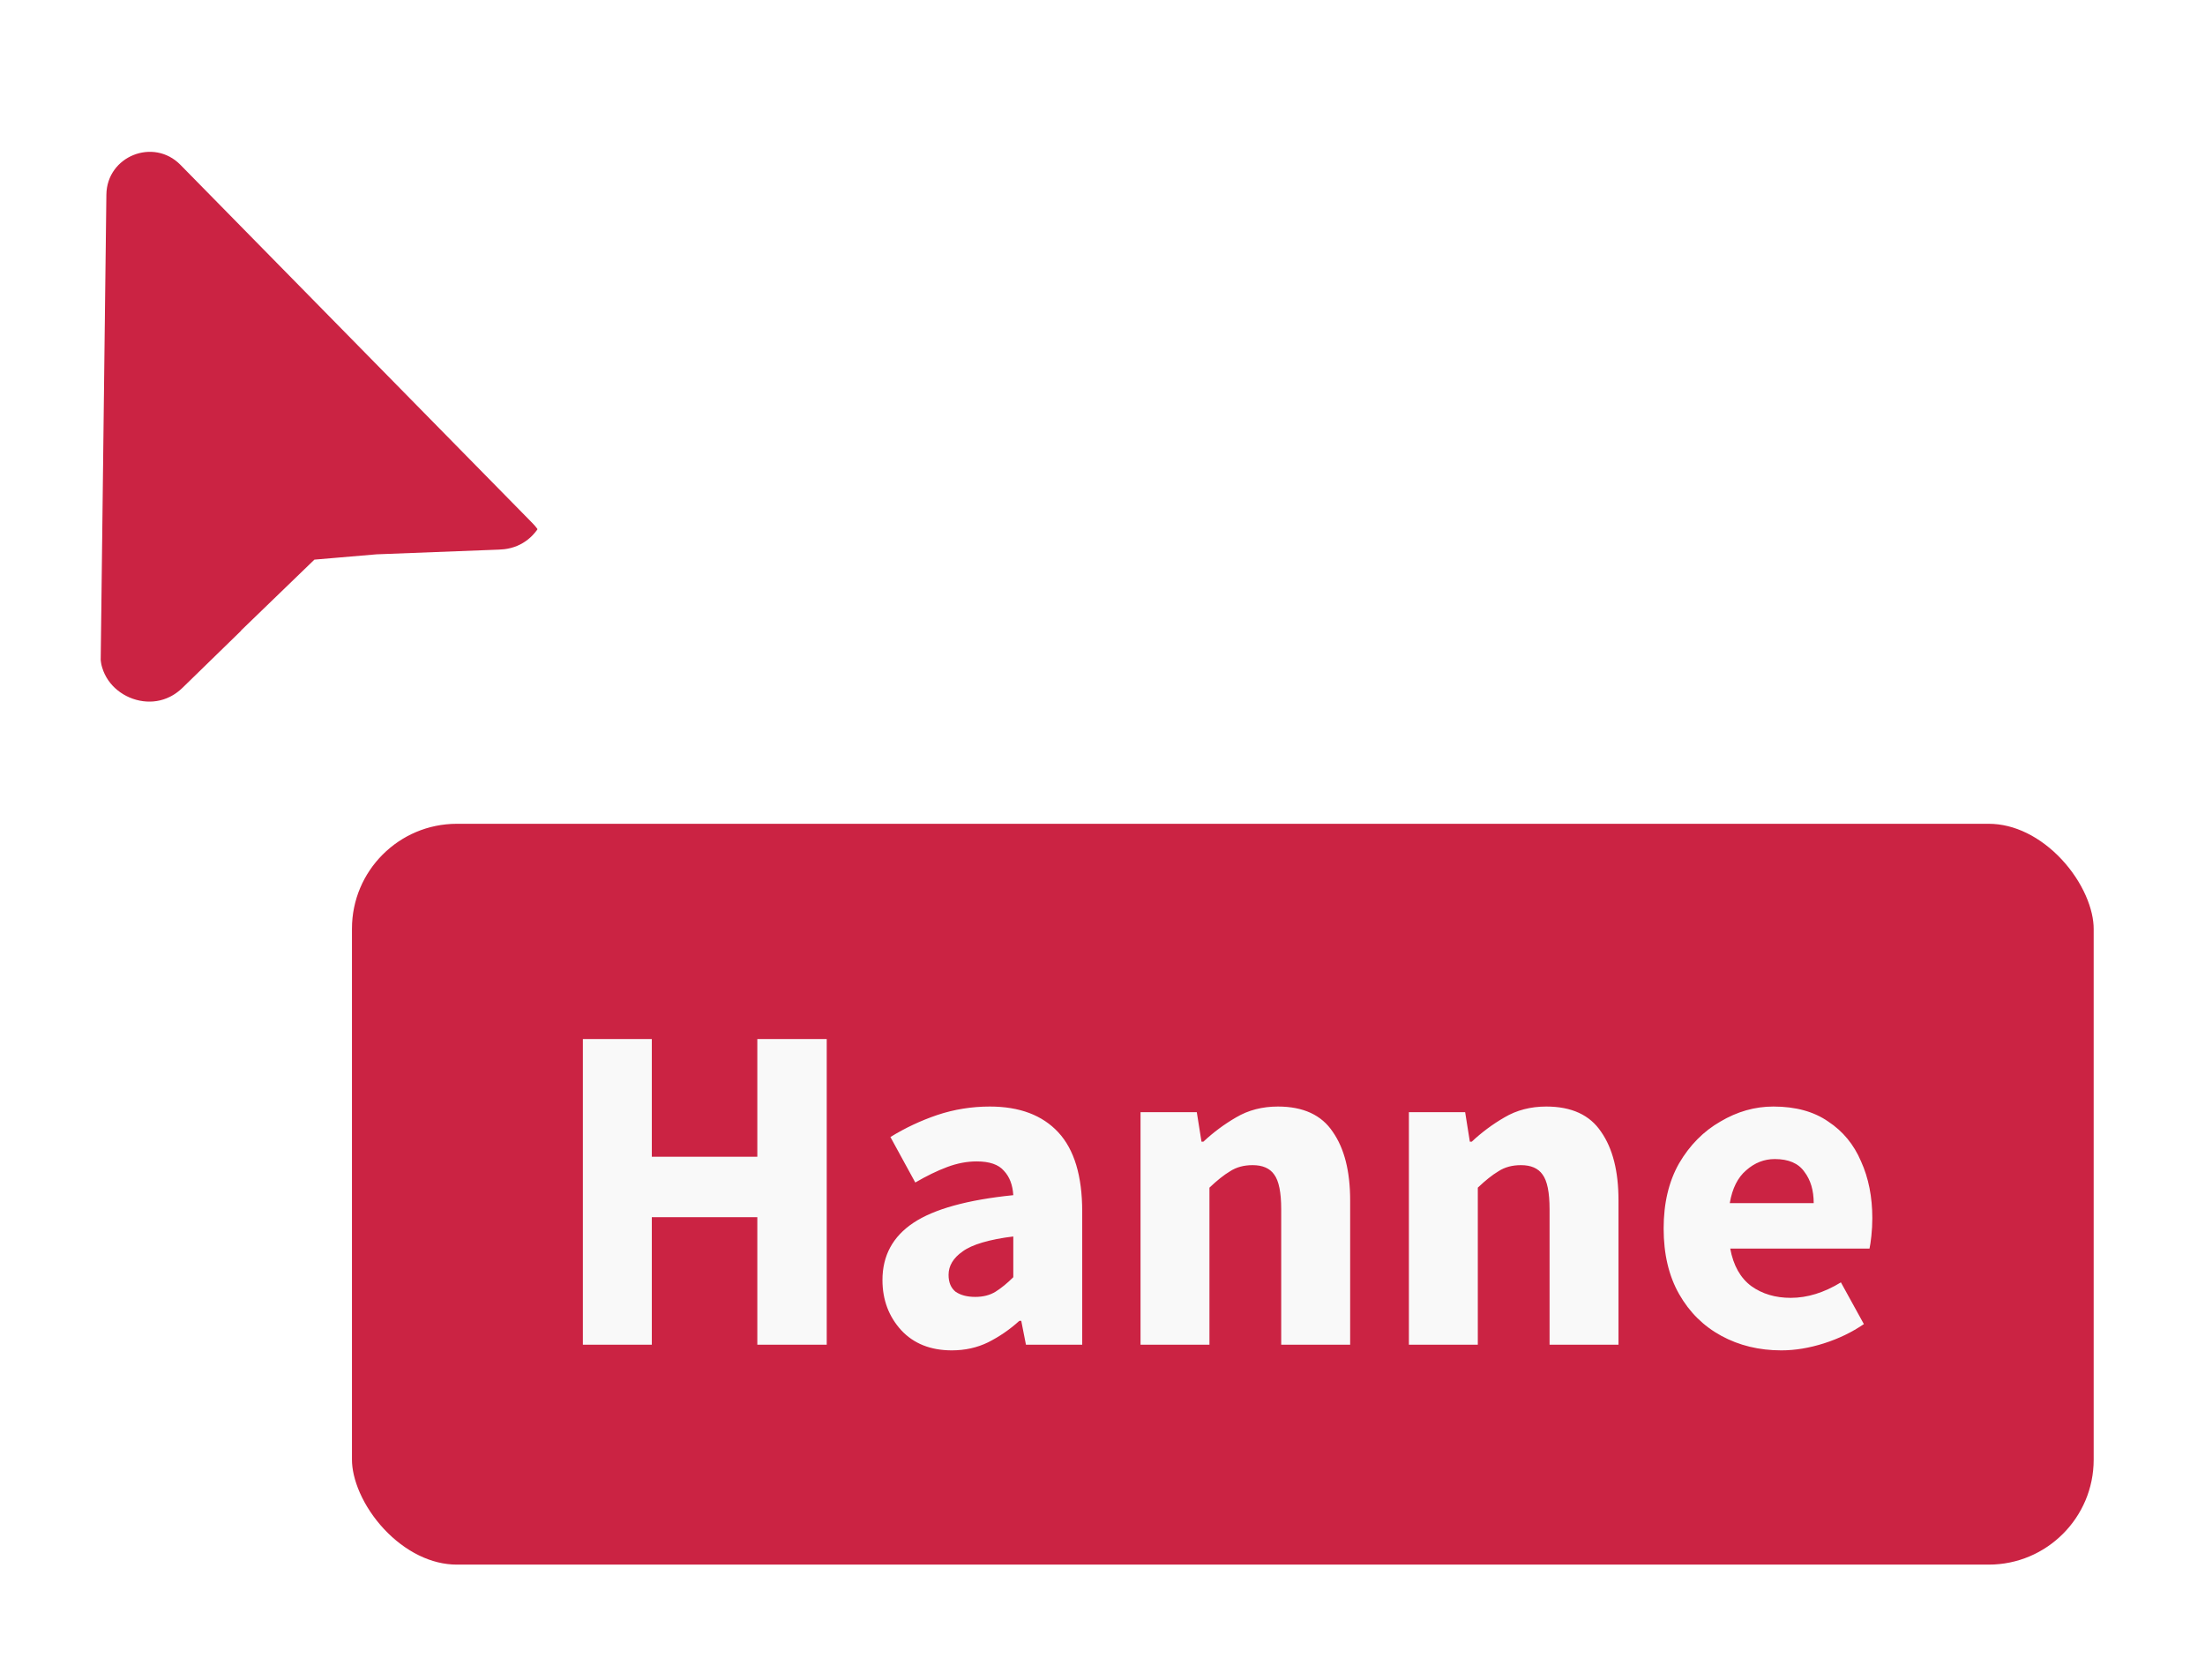
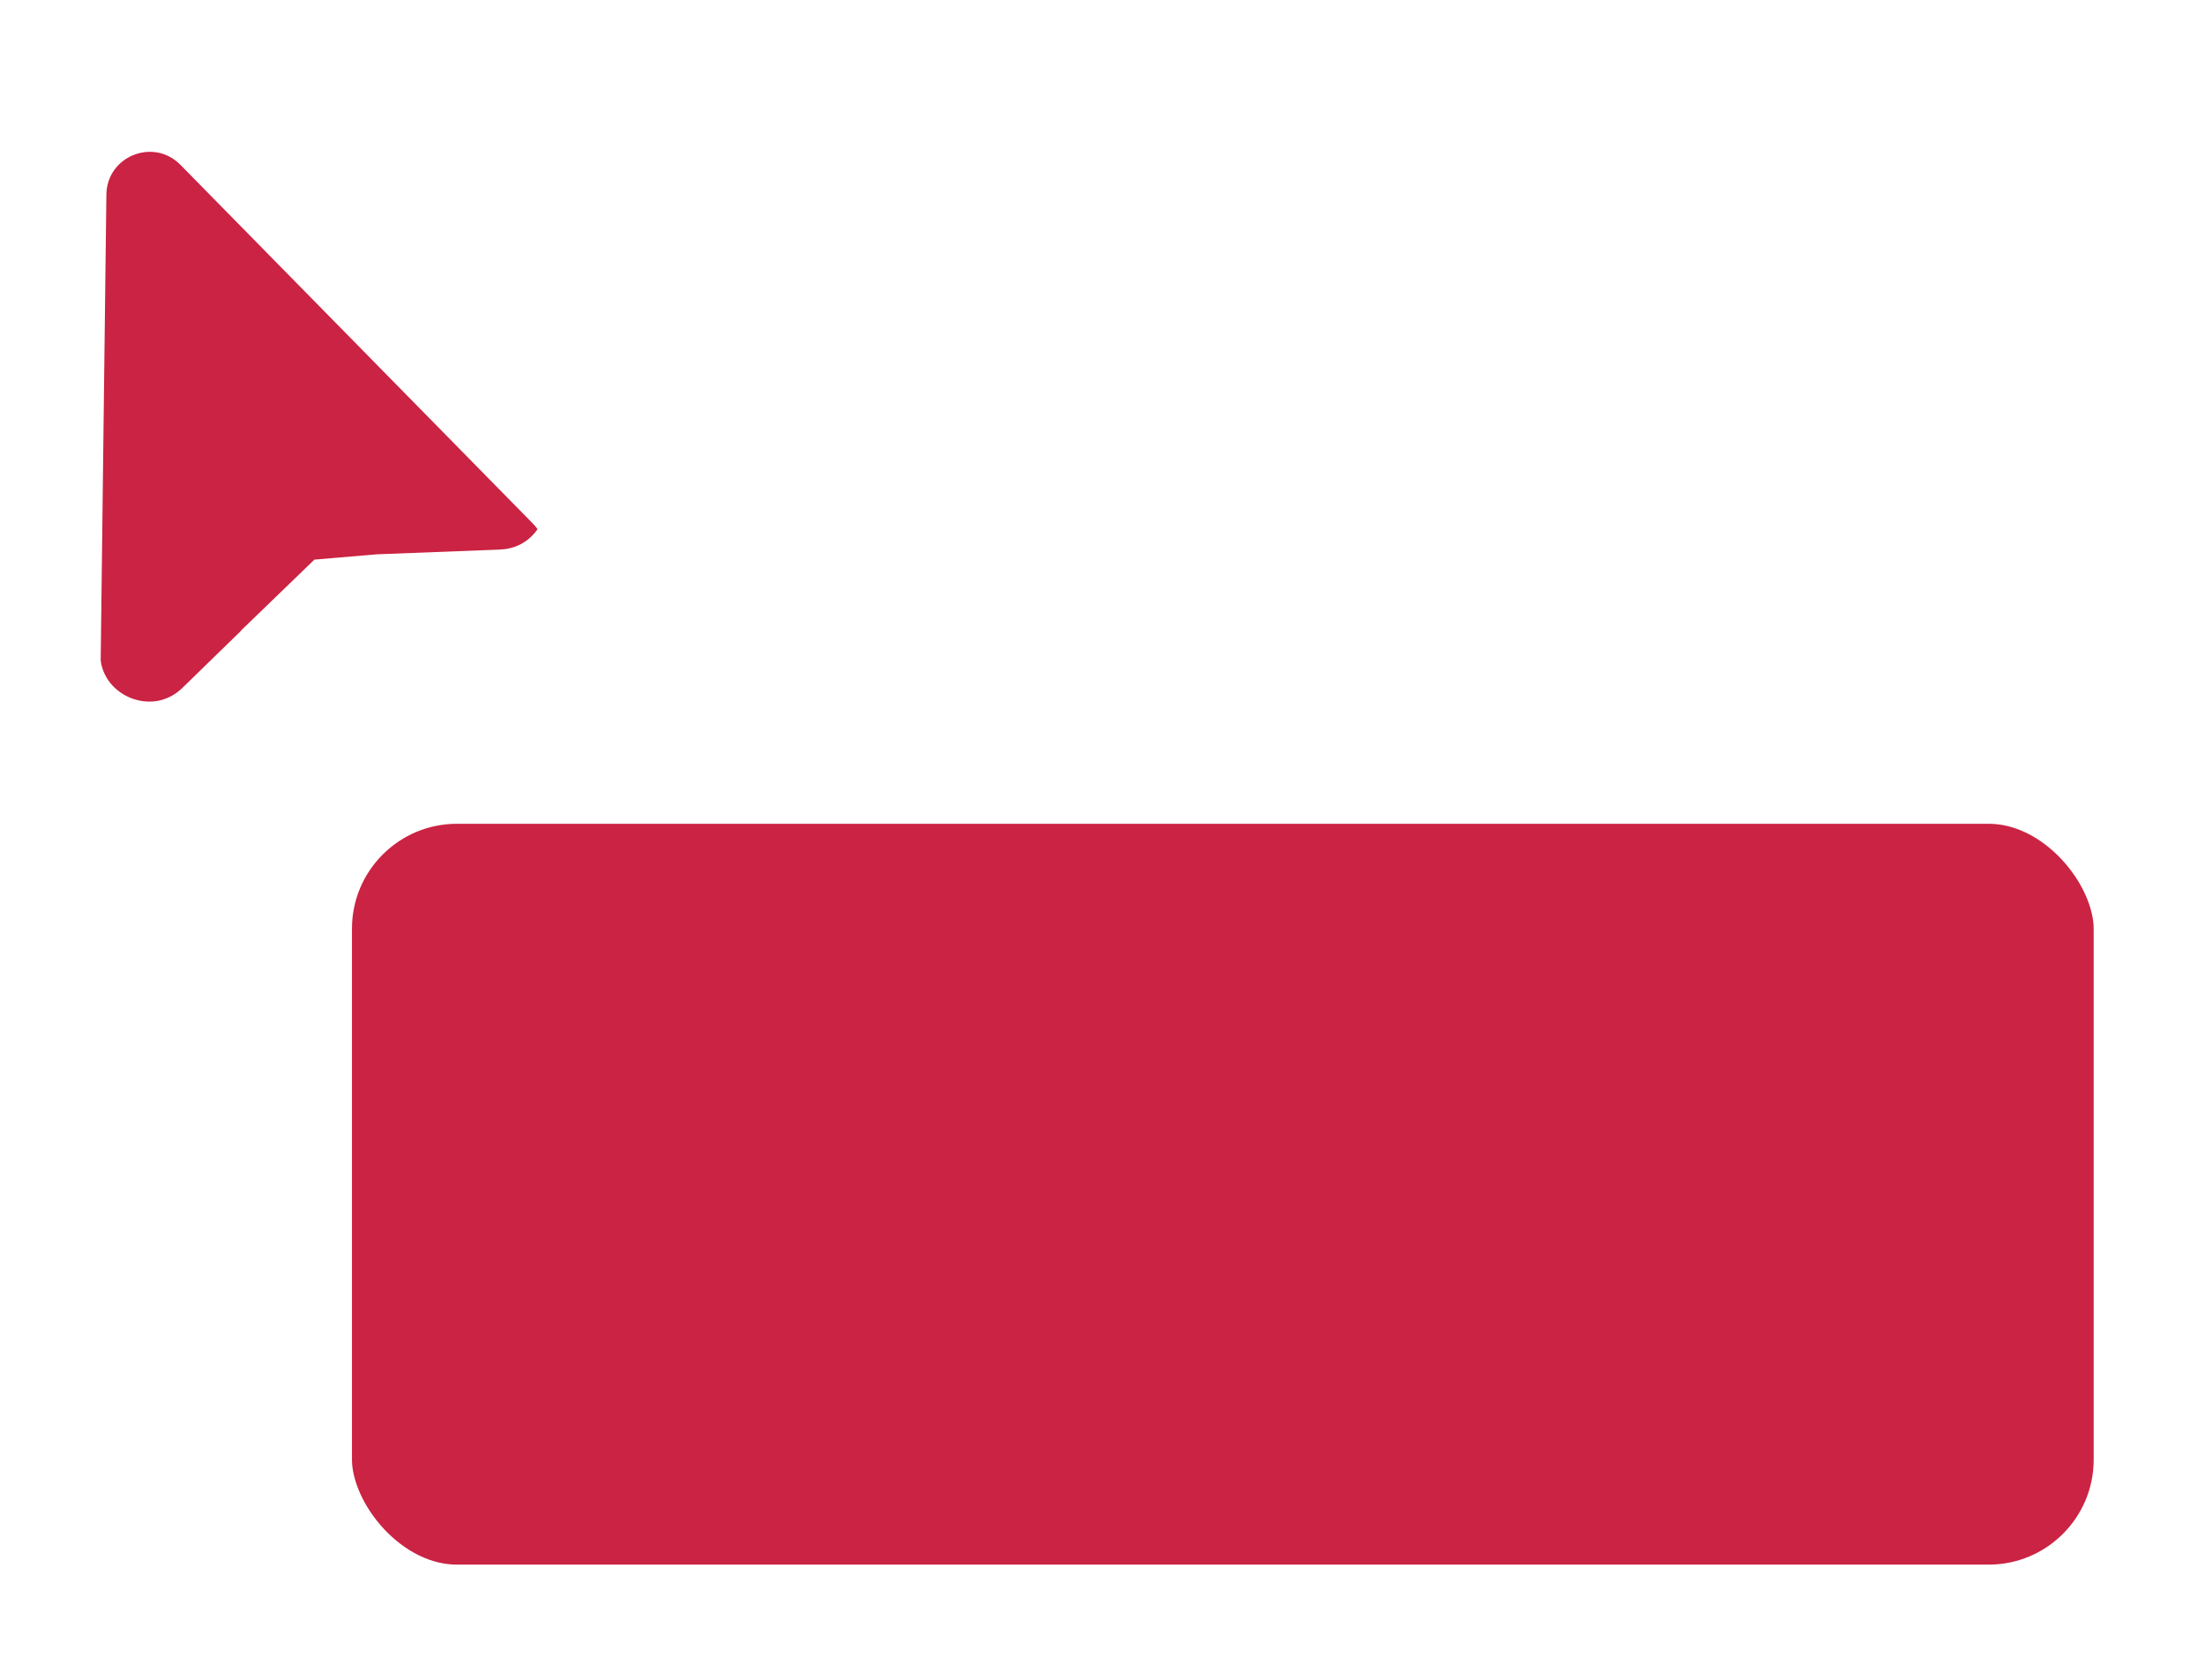
<svg xmlns="http://www.w3.org/2000/svg" width="105" height="80" viewBox="0 0 105 80" fill="none">
  <g filter="url(#filter0_i_354_2674)">
    <path d="M4.767 31.062L5.066 6.588C5.088 4.758 7.309 3.865 8.592 5.17L25.359 22.238C26.768 23.672 25.805 26.096 23.797 26.174L17.931 26.399L15.654 26.594C15.212 26.632 14.797 26.821 14.478 27.13L12.937 28.619L8.698 32.749C7.221 34.187 4.742 33.123 4.767 31.062Z" fill="#CB2343" />
  </g>
  <path d="M3.073 6.23C3.373 2.84 7.569 1.262 10.025 3.762L26.793 20.83L27.026 21.085C29.237 23.7 27.621 27.769 24.22 28.156L23.874 28.182L18.056 28.406L15.854 28.594L14.339 30.058L14.34 30.059L10.101 34.188C7.342 36.875 2.711 34.888 2.758 31.038L3.057 6.563L3.073 6.23Z" stroke="white" stroke-width="4.019" />
  <rect x="14.26" y="36.733" width="87.939" height="40.282" rx="7.5" fill="#CB2343" stroke="white" stroke-width="5" />
-   <path d="M27.756 64.043V49.484H31.039V55.089H36.063V49.484H39.368V64.043H36.063V57.969H31.039V64.043H27.756ZM45.326 64.311C44.314 64.311 43.51 63.991 42.915 63.351C42.319 62.696 42.022 61.899 42.022 60.961C42.022 59.8 42.513 58.892 43.495 58.237C44.478 57.582 46.063 57.143 48.252 56.92C48.222 56.428 48.073 56.041 47.805 55.758C47.552 55.461 47.12 55.312 46.51 55.312C46.048 55.312 45.58 55.401 45.103 55.58C44.627 55.758 44.121 56.004 43.585 56.317L42.401 54.151C43.101 53.719 43.845 53.369 44.634 53.101C45.438 52.833 46.272 52.699 47.135 52.699C48.549 52.699 49.636 53.109 50.395 53.927C51.155 54.746 51.534 56.004 51.534 57.701V64.043H48.855L48.631 62.904H48.542C48.081 63.321 47.582 63.663 47.046 63.931C46.525 64.184 45.952 64.311 45.326 64.311ZM46.443 61.765C46.815 61.765 47.135 61.683 47.403 61.52C47.686 61.341 47.969 61.11 48.252 60.827V58.885C47.09 59.033 46.287 59.272 45.84 59.599C45.393 59.912 45.17 60.284 45.17 60.716C45.17 61.073 45.282 61.341 45.505 61.52C45.743 61.683 46.056 61.765 46.443 61.765ZM54.311 64.043V52.967H56.99L57.214 54.374H57.303C57.779 53.927 58.301 53.54 58.866 53.213C59.447 52.87 60.109 52.699 60.854 52.699C62.059 52.699 62.93 53.101 63.466 53.905C64.017 54.694 64.293 55.781 64.293 57.165V64.043H61.01V57.59C61.01 56.786 60.898 56.235 60.675 55.937C60.467 55.639 60.124 55.49 59.648 55.49C59.231 55.49 58.874 55.587 58.576 55.781C58.278 55.959 57.951 56.22 57.593 56.562V64.043H54.311ZM67.09 64.043V52.967H69.769L69.993 54.374H70.082C70.558 53.927 71.079 53.54 71.645 53.213C72.226 52.87 72.888 52.699 73.632 52.699C74.838 52.699 75.709 53.101 76.245 53.905C76.796 54.694 77.071 55.781 77.071 57.165V64.043H73.789V57.59C73.789 56.786 73.677 56.235 73.454 55.937C73.246 55.639 72.903 55.49 72.427 55.49C72.01 55.49 71.653 55.587 71.355 55.781C71.057 55.959 70.73 56.22 70.372 56.562V64.043H67.09ZM84.826 64.311C83.769 64.311 82.816 64.08 81.968 63.619C81.119 63.157 80.449 62.495 79.958 61.631C79.467 60.768 79.221 59.726 79.221 58.505C79.221 57.299 79.467 56.265 79.958 55.401C80.464 54.538 81.119 53.875 81.923 53.414C82.727 52.937 83.568 52.699 84.446 52.699C85.503 52.699 86.374 52.937 87.059 53.414C87.759 53.875 88.28 54.508 88.622 55.312C88.979 56.101 89.158 57.002 89.158 58.014C89.158 58.297 89.143 58.58 89.113 58.862C89.084 59.13 89.054 59.331 89.024 59.465H82.392C82.541 60.269 82.876 60.865 83.397 61.252C83.918 61.624 84.543 61.81 85.273 61.81C86.062 61.81 86.858 61.564 87.662 61.073L88.756 63.06C88.19 63.447 87.558 63.753 86.858 63.976C86.158 64.199 85.481 64.311 84.826 64.311ZM82.37 57.299H86.367C86.367 56.689 86.218 56.19 85.92 55.803C85.637 55.401 85.168 55.2 84.513 55.2C84.007 55.2 83.553 55.379 83.151 55.736C82.749 56.078 82.489 56.599 82.37 57.299Z" fill="#F9F9F9" />
  <path d="M11.845 48.537C11.845 39.248 11.845 37.656 7.379 37.432L15.641 28.44L29.263 26.877C26.762 31.7 30.9 33.799 33.282 34.245L18.009 38.1L11.845 48.537V48.537Z" fill="white" />
  <defs>
    <filter id="filter0_i_354_2674" x="0.748" y="0.524" width="29.305" height="39.594" filterUnits="userSpaceOnUse" color-interpolation-filters="sRGB">
      <feFlood flood-opacity="0" result="BackgroundImageFix" />
      <feBlend mode="normal" in="SourceGraphic" in2="BackgroundImageFix" result="shape" />
      <feColorMatrix in="SourceAlpha" type="matrix" values="0 0 0 0 0 0 0 0 0 0 0 0 0 0 0 0 0 0 127 0" result="hardAlpha" />
      <feOffset dy="2.68" />
      <feGaussianBlur stdDeviation="1.786" />
      <feComposite in2="hardAlpha" operator="arithmetic" k2="-1" k3="1" />
      <feColorMatrix type="matrix" values="0 0 0 0 1 0 0 0 0 1 0 0 0 0 1 0 0 0 0.25 0" />
      <feBlend mode="normal" in2="shape" result="effect1_innerShadow_354_2674" />
    </filter>
  </defs>
</svg>